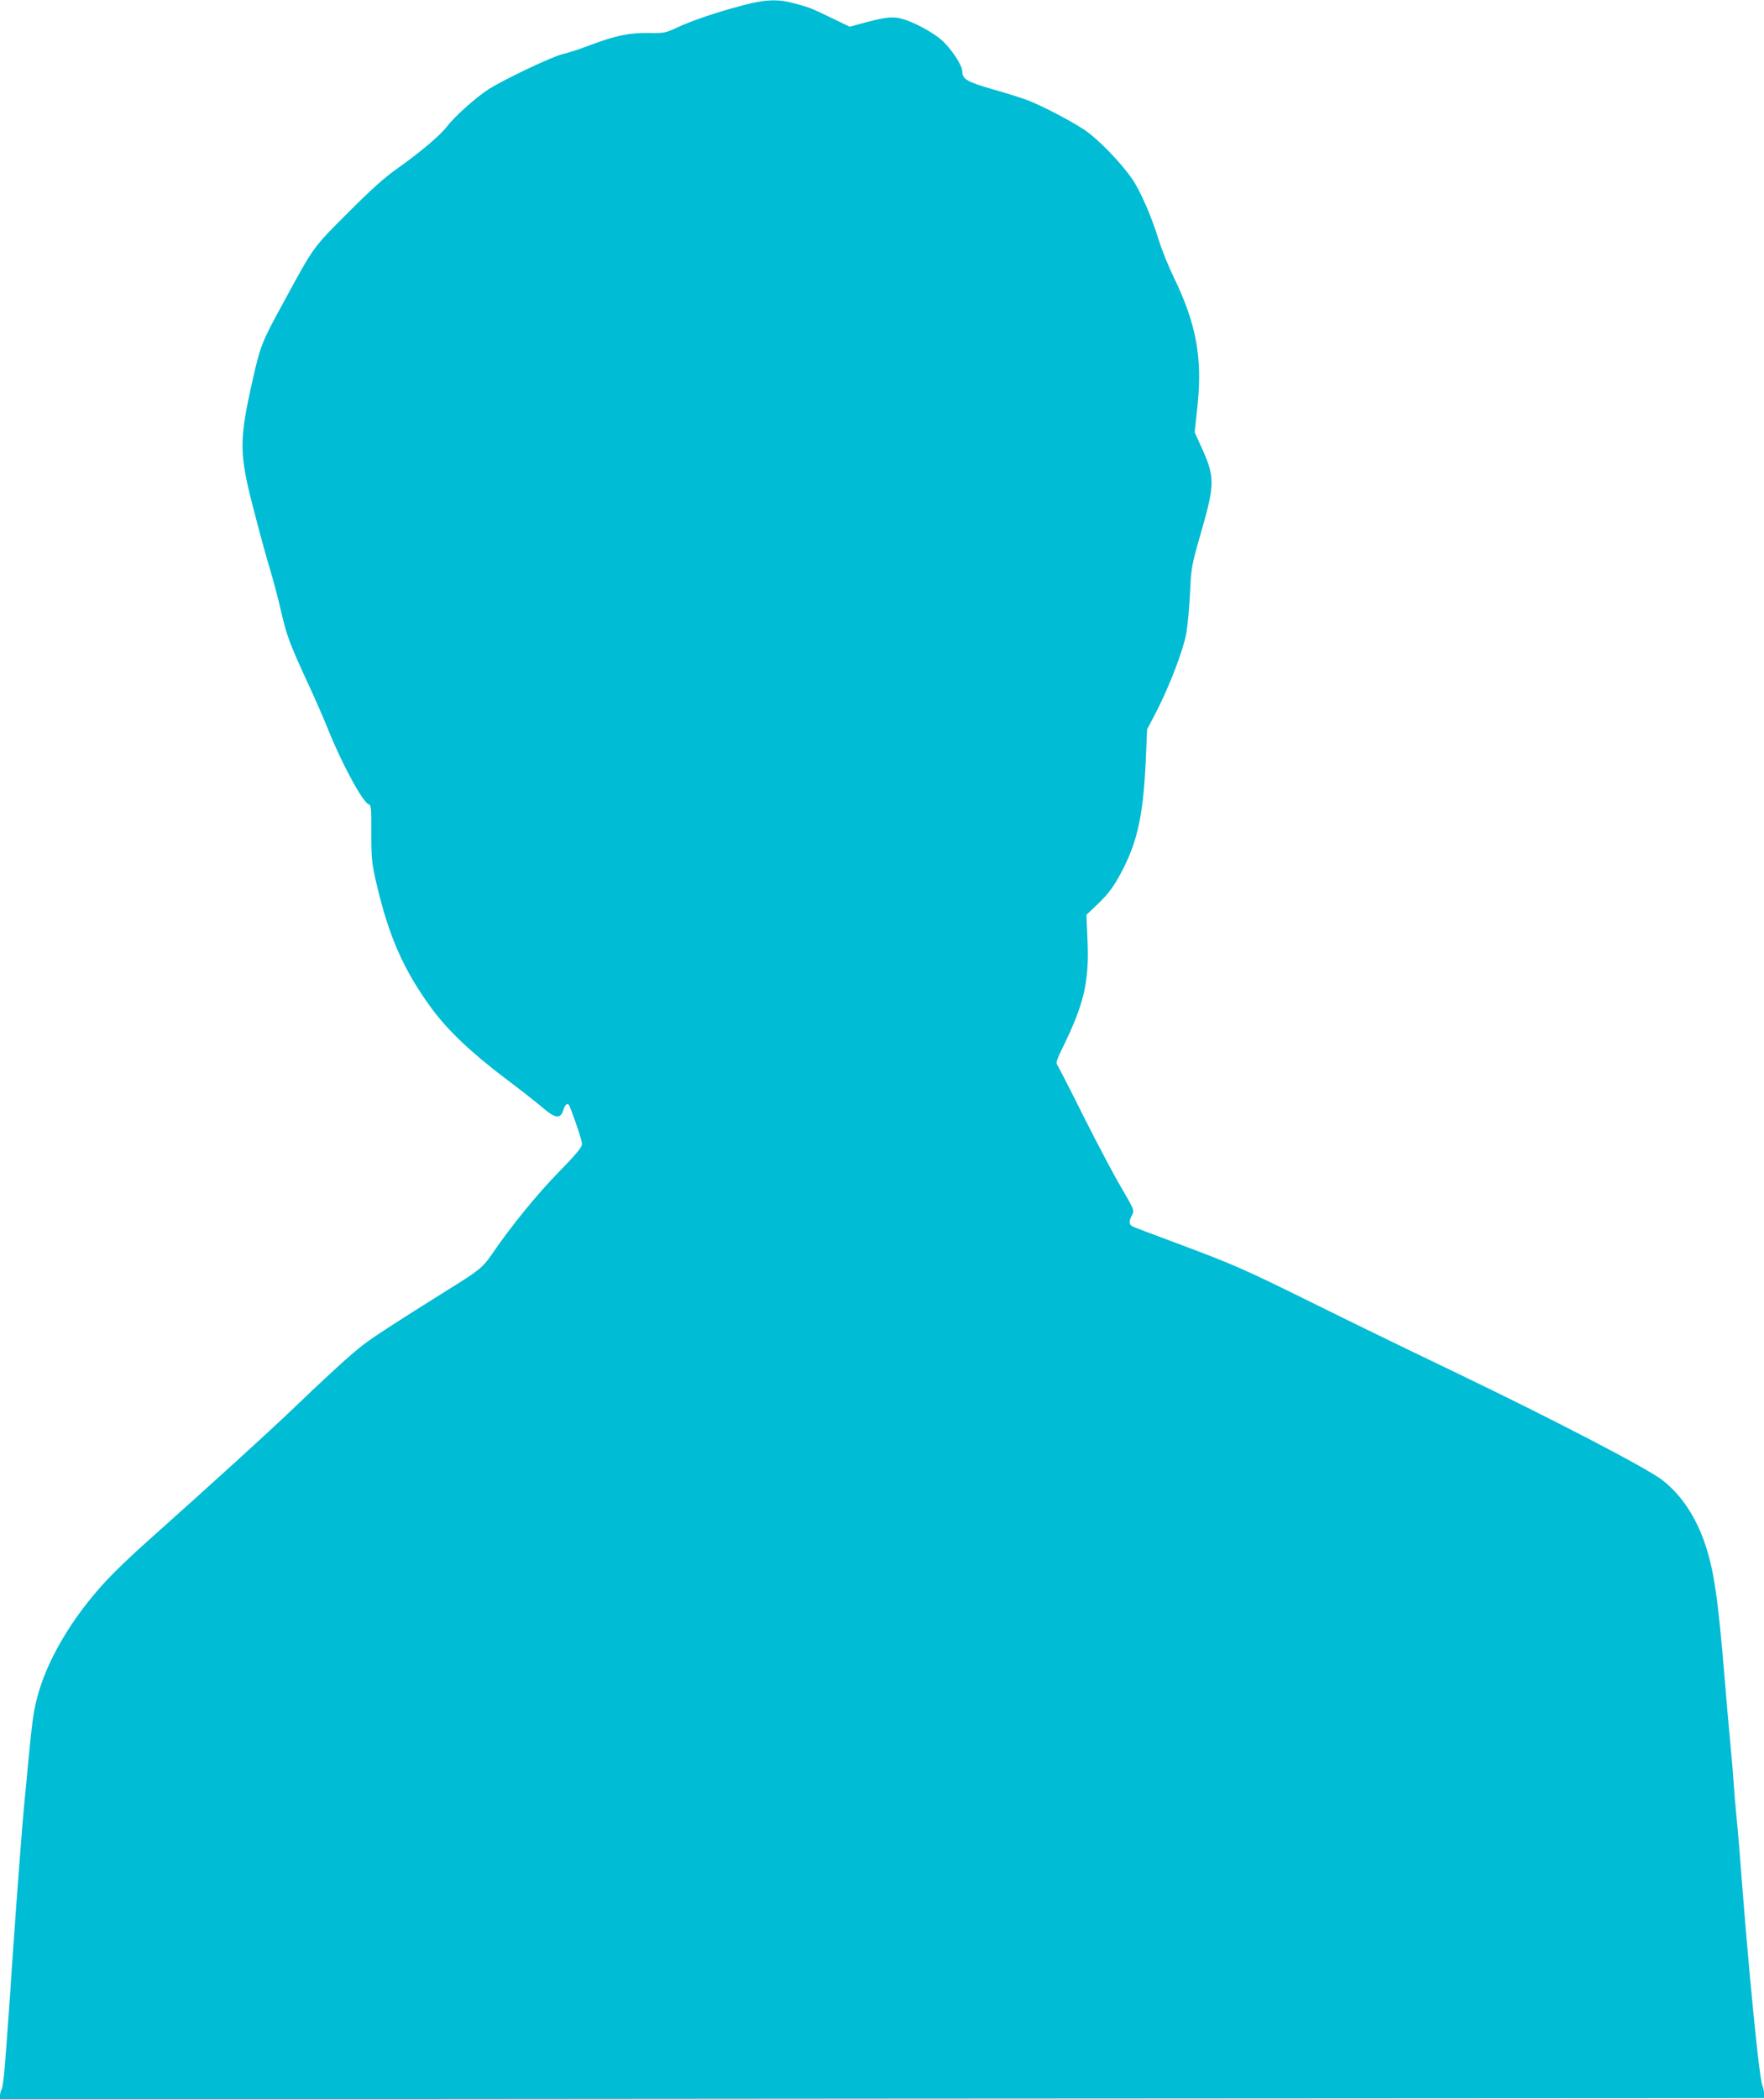
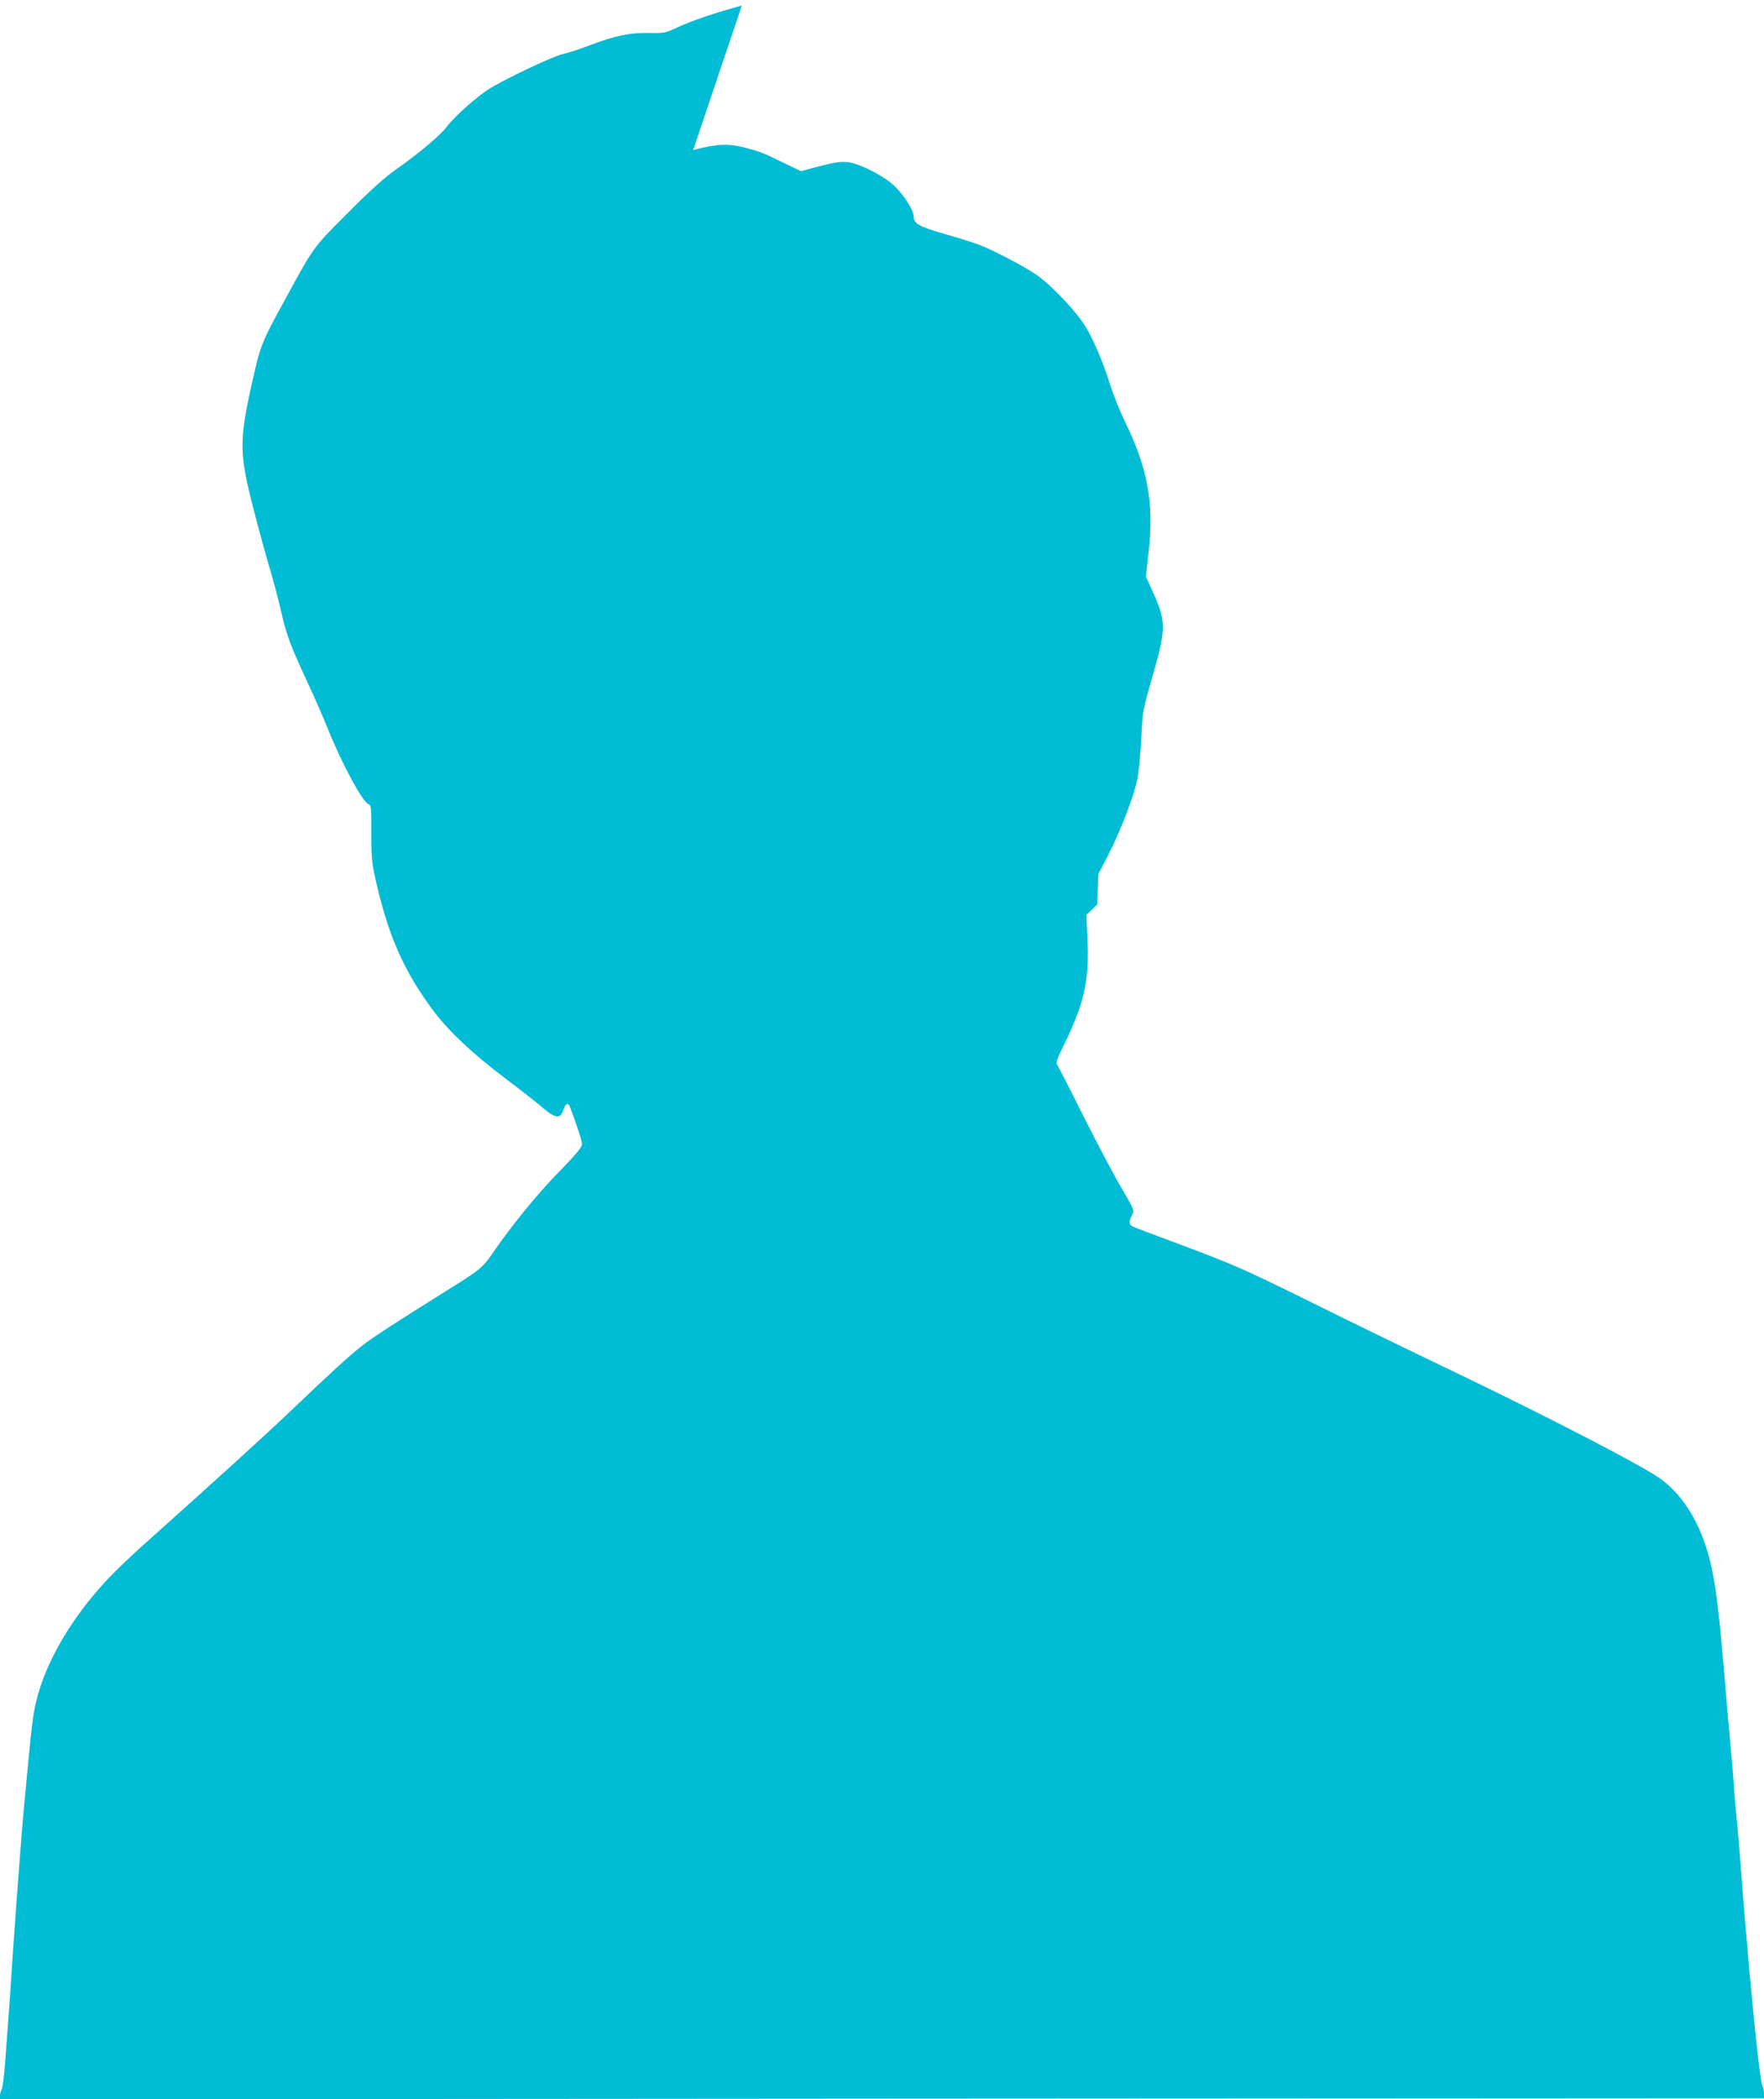
<svg xmlns="http://www.w3.org/2000/svg" version="1.0" width="1076pt" height="1280pt" viewBox="0 0 1076 1280" preserveAspectRatio="xMidYMid meet">
  <g transform="translate(0,1280) scale(0.1,-0.1)" fill="#00bcd4" stroke="none">
-     <path d="M4525 12766 c-164 -44 -305 -92 -395 -134 -71 -33 -80 -35 -170 -33 -119 2 -206 -16 -357 -73 -65 -25 -142 -50 -171 -56 -62 -14 -357 -154 -453 -215 -78 -51 -205 -164 -253 -227 -42 -55 -168 -161 -306 -258 -75 -53 -161 -130 -300 -270 -215 -215 -203 -199 -394 -550 -126 -230 -138 -260 -181 -450 -88 -386 -88 -462 3 -810 33 -129 77 -289 97 -355 20 -66 52 -185 70 -265 34 -147 51 -194 167 -445 36 -77 89 -198 118 -270 87 -217 213 -448 249 -460 15 -4 17 -25 16 -177 0 -161 3 -183 33 -313 75 -320 166 -524 335 -755 98 -133 240 -268 446 -424 97 -73 203 -156 236 -185 73 -62 104 -65 121 -11 13 39 28 49 39 23 36 -91 75 -209 75 -230 0 -19 -34 -60 -143 -172 -129 -131 -293 -333 -404 -496 -58 -84 -76 -100 -273 -222 -304 -190 -457 -289 -517 -336 -75 -58 -208 -179 -430 -392 -158 -151 -462 -427 -898 -817 -77 -68 -180 -167 -229 -219 -217 -231 -377 -502 -434 -740 -19 -78 -27 -135 -53 -409 -5 -58 -14 -148 -19 -200 -14 -139 -47 -576 -75 -980 -8 -124 -19 -288 -25 -365 -6 -77 -14 -197 -20 -267 -5 -70 -14 -136 -19 -147 -6 -11 -11 -29 -11 -41 l0 -22 5380 4 5380 3 0 27 c0 15 -4 37 -10 50 -20 48 -86 720 -140 1438 -6 74 -15 176 -20 225 -5 50 -12 131 -15 180 -3 50 -12 158 -20 240 -8 83 -24 263 -35 400 -40 485 -65 658 -119 818 -58 170 -144 299 -261 391 -91 71 -649 362 -1265 658 -441 212 -574 277 -900 438 -398 196 -454 220 -793 347 -141 52 -264 99 -274 104 -22 12 -23 31 -3 69 15 29 14 32 -65 167 -45 76 -149 273 -232 438 -82 165 -155 306 -160 313 -8 9 0 33 25 85 142 287 172 418 160 684 l-6 144 65 62 c73 69 108 118 162 225 87 173 120 333 135 656 l8 188 58 111 c81 159 162 371 181 474 8 48 19 160 23 248 7 156 9 166 69 375 83 289 83 331 0 514 l-41 90 18 167 c30 287 -9 498 -145 777 -33 68 -73 169 -91 225 -43 142 -112 301 -162 374 -71 104 -212 248 -295 303 -84 55 -254 144 -342 178 -30 12 -125 42 -210 66 -160 46 -190 63 -190 110 0 34 -59 127 -115 181 -58 57 -196 130 -273 145 -51 9 -98 2 -233 -35 l-66 -18 -108 52 c-130 63 -138 66 -232 91 -99 27 -176 24 -318 -14z" />
+     <path d="M4525 12766 c-164 -44 -305 -92 -395 -134 -71 -33 -80 -35 -170 -33 -119 2 -206 -16 -357 -73 -65 -25 -142 -50 -171 -56 -62 -14 -357 -154 -453 -215 -78 -51 -205 -164 -253 -227 -42 -55 -168 -161 -306 -258 -75 -53 -161 -130 -300 -270 -215 -215 -203 -199 -394 -550 -126 -230 -138 -260 -181 -450 -88 -386 -88 -462 3 -810 33 -129 77 -289 97 -355 20 -66 52 -185 70 -265 34 -147 51 -194 167 -445 36 -77 89 -198 118 -270 87 -217 213 -448 249 -460 15 -4 17 -25 16 -177 0 -161 3 -183 33 -313 75 -320 166 -524 335 -755 98 -133 240 -268 446 -424 97 -73 203 -156 236 -185 73 -62 104 -65 121 -11 13 39 28 49 39 23 36 -91 75 -209 75 -230 0 -19 -34 -60 -143 -172 -129 -131 -293 -333 -404 -496 -58 -84 -76 -100 -273 -222 -304 -190 -457 -289 -517 -336 -75 -58 -208 -179 -430 -392 -158 -151 -462 -427 -898 -817 -77 -68 -180 -167 -229 -219 -217 -231 -377 -502 -434 -740 -19 -78 -27 -135 -53 -409 -5 -58 -14 -148 -19 -200 -14 -139 -47 -576 -75 -980 -8 -124 -19 -288 -25 -365 -6 -77 -14 -197 -20 -267 -5 -70 -14 -136 -19 -147 -6 -11 -11 -29 -11 -41 l0 -22 5380 4 5380 3 0 27 c0 15 -4 37 -10 50 -20 48 -86 720 -140 1438 -6 74 -15 176 -20 225 -5 50 -12 131 -15 180 -3 50 -12 158 -20 240 -8 83 -24 263 -35 400 -40 485 -65 658 -119 818 -58 170 -144 299 -261 391 -91 71 -649 362 -1265 658 -441 212 -574 277 -900 438 -398 196 -454 220 -793 347 -141 52 -264 99 -274 104 -22 12 -23 31 -3 69 15 29 14 32 -65 167 -45 76 -149 273 -232 438 -82 165 -155 306 -160 313 -8 9 0 33 25 85 142 287 172 418 160 684 l-6 144 65 62 l8 188 58 111 c81 159 162 371 181 474 8 48 19 160 23 248 7 156 9 166 69 375 83 289 83 331 0 514 l-41 90 18 167 c30 287 -9 498 -145 777 -33 68 -73 169 -91 225 -43 142 -112 301 -162 374 -71 104 -212 248 -295 303 -84 55 -254 144 -342 178 -30 12 -125 42 -210 66 -160 46 -190 63 -190 110 0 34 -59 127 -115 181 -58 57 -196 130 -273 145 -51 9 -98 2 -233 -35 l-66 -18 -108 52 c-130 63 -138 66 -232 91 -99 27 -176 24 -318 -14z" />
  </g>
</svg>